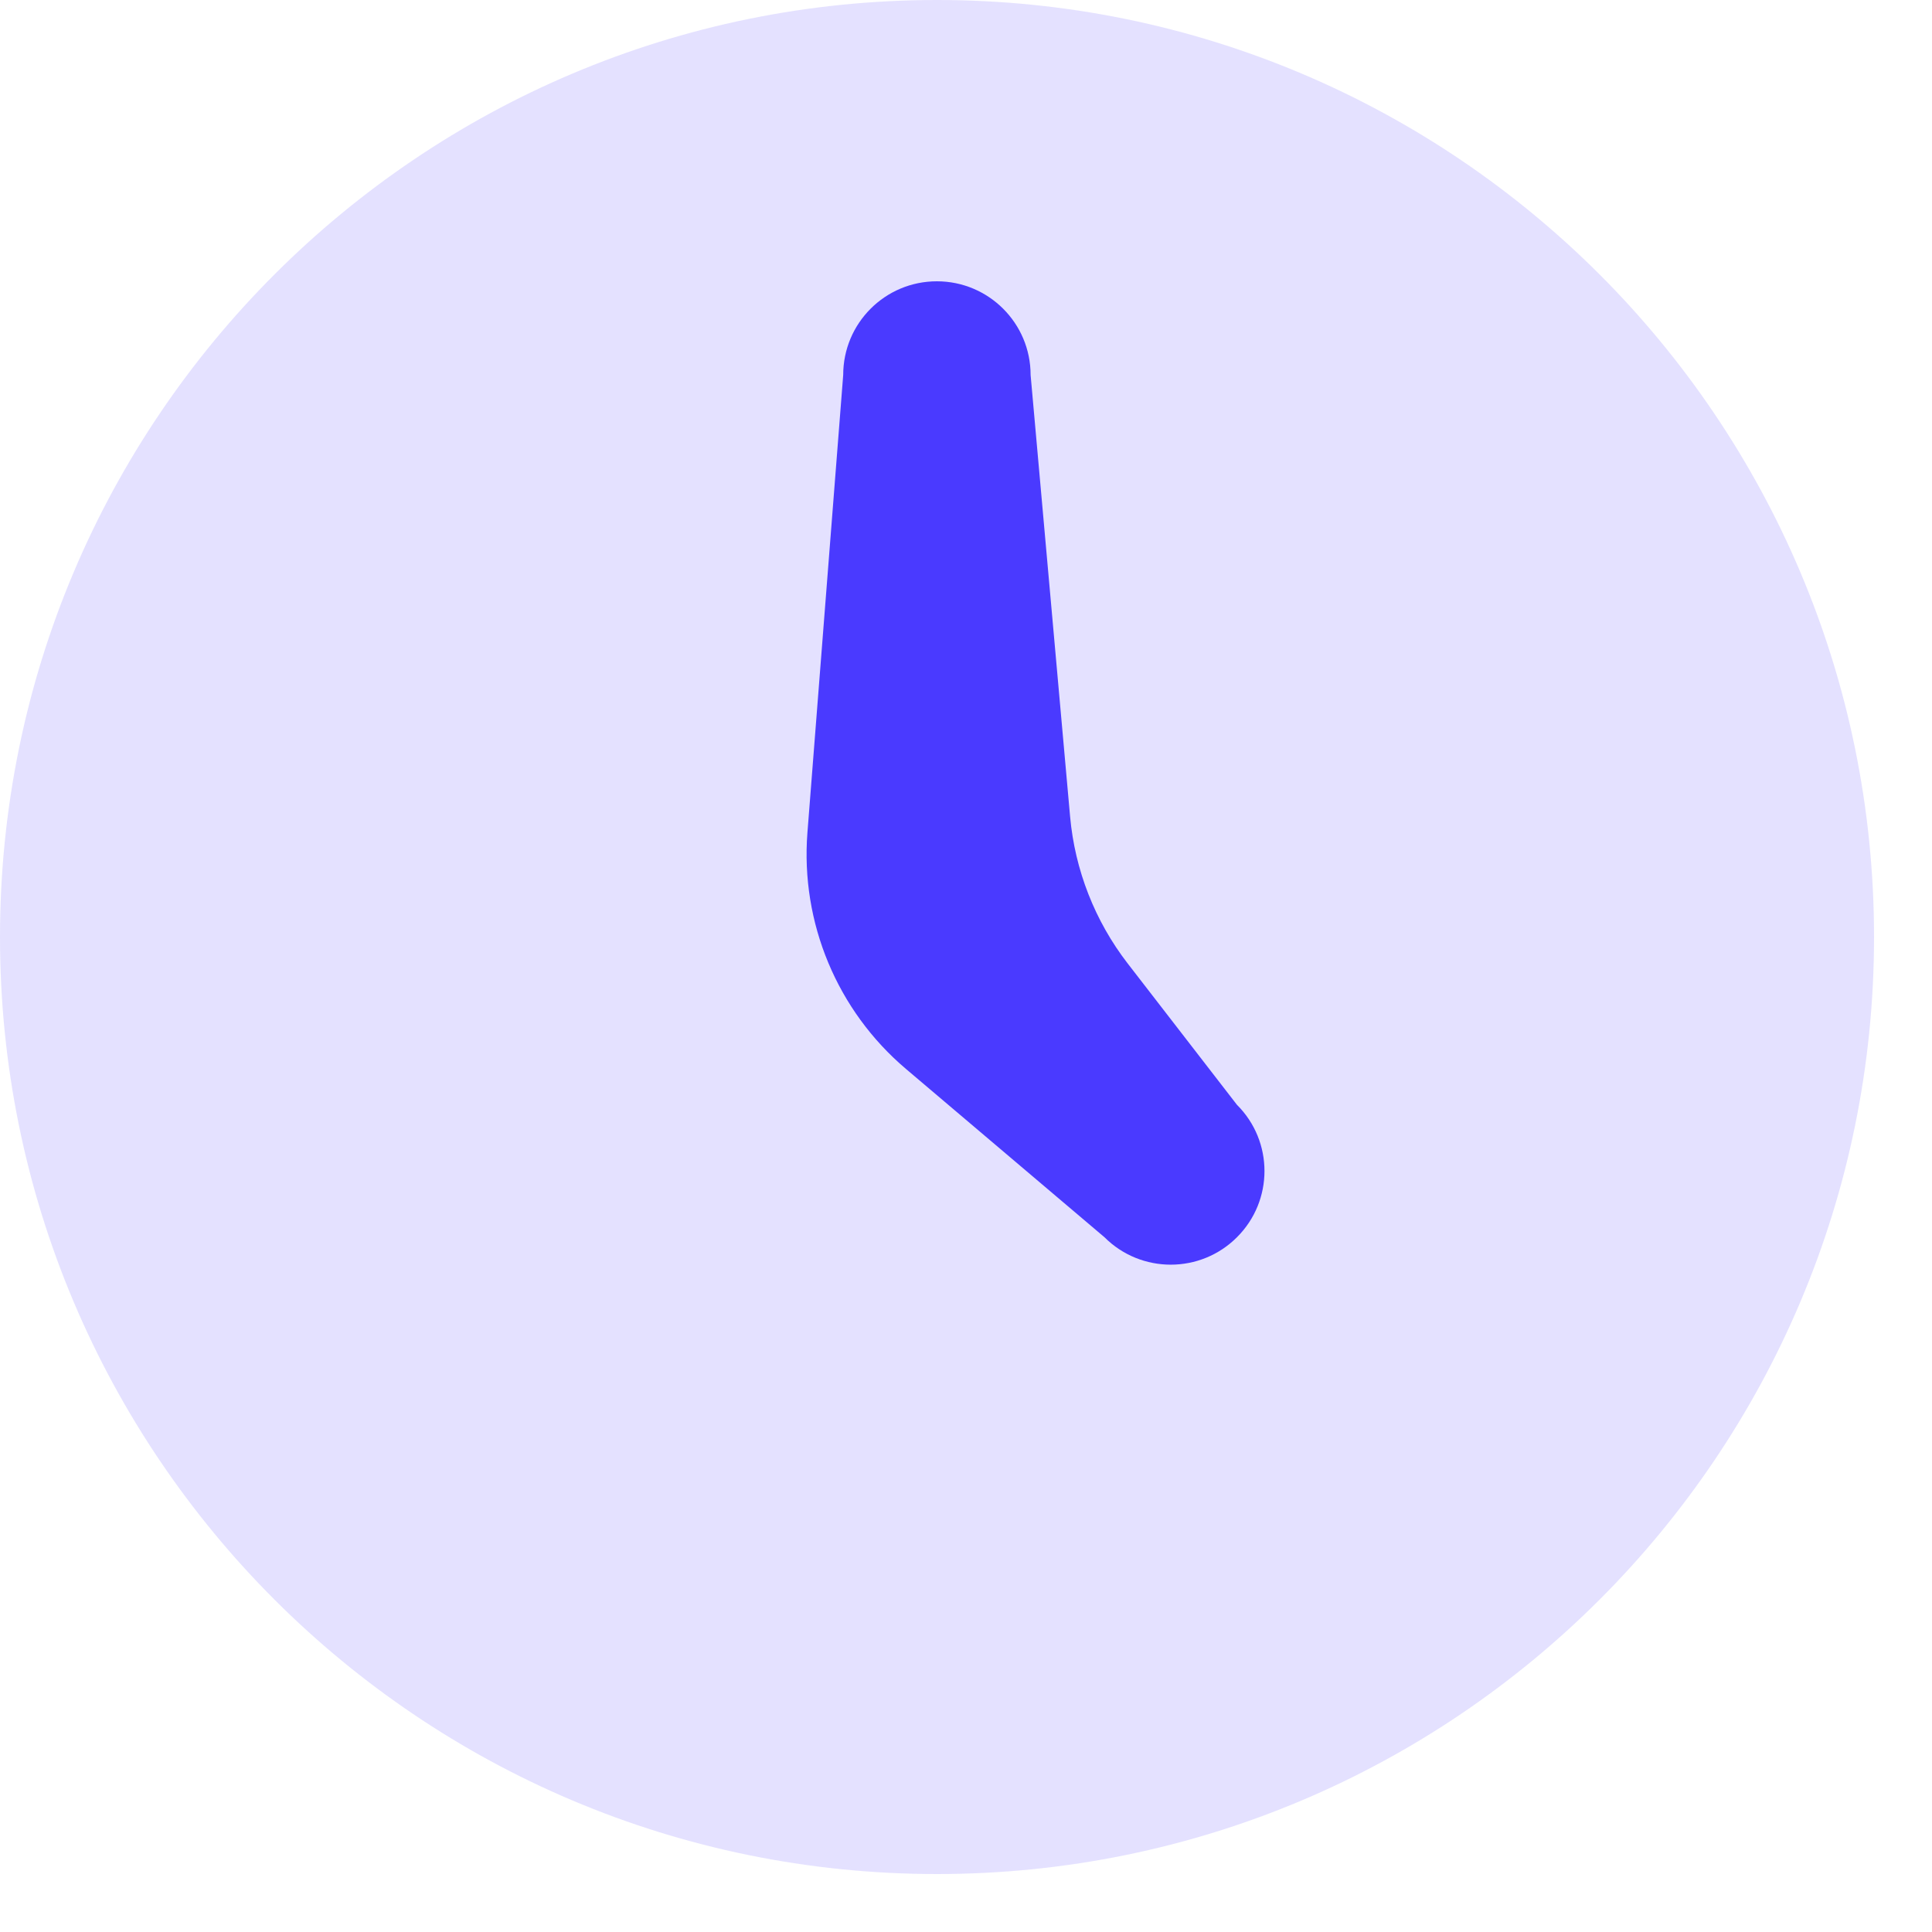
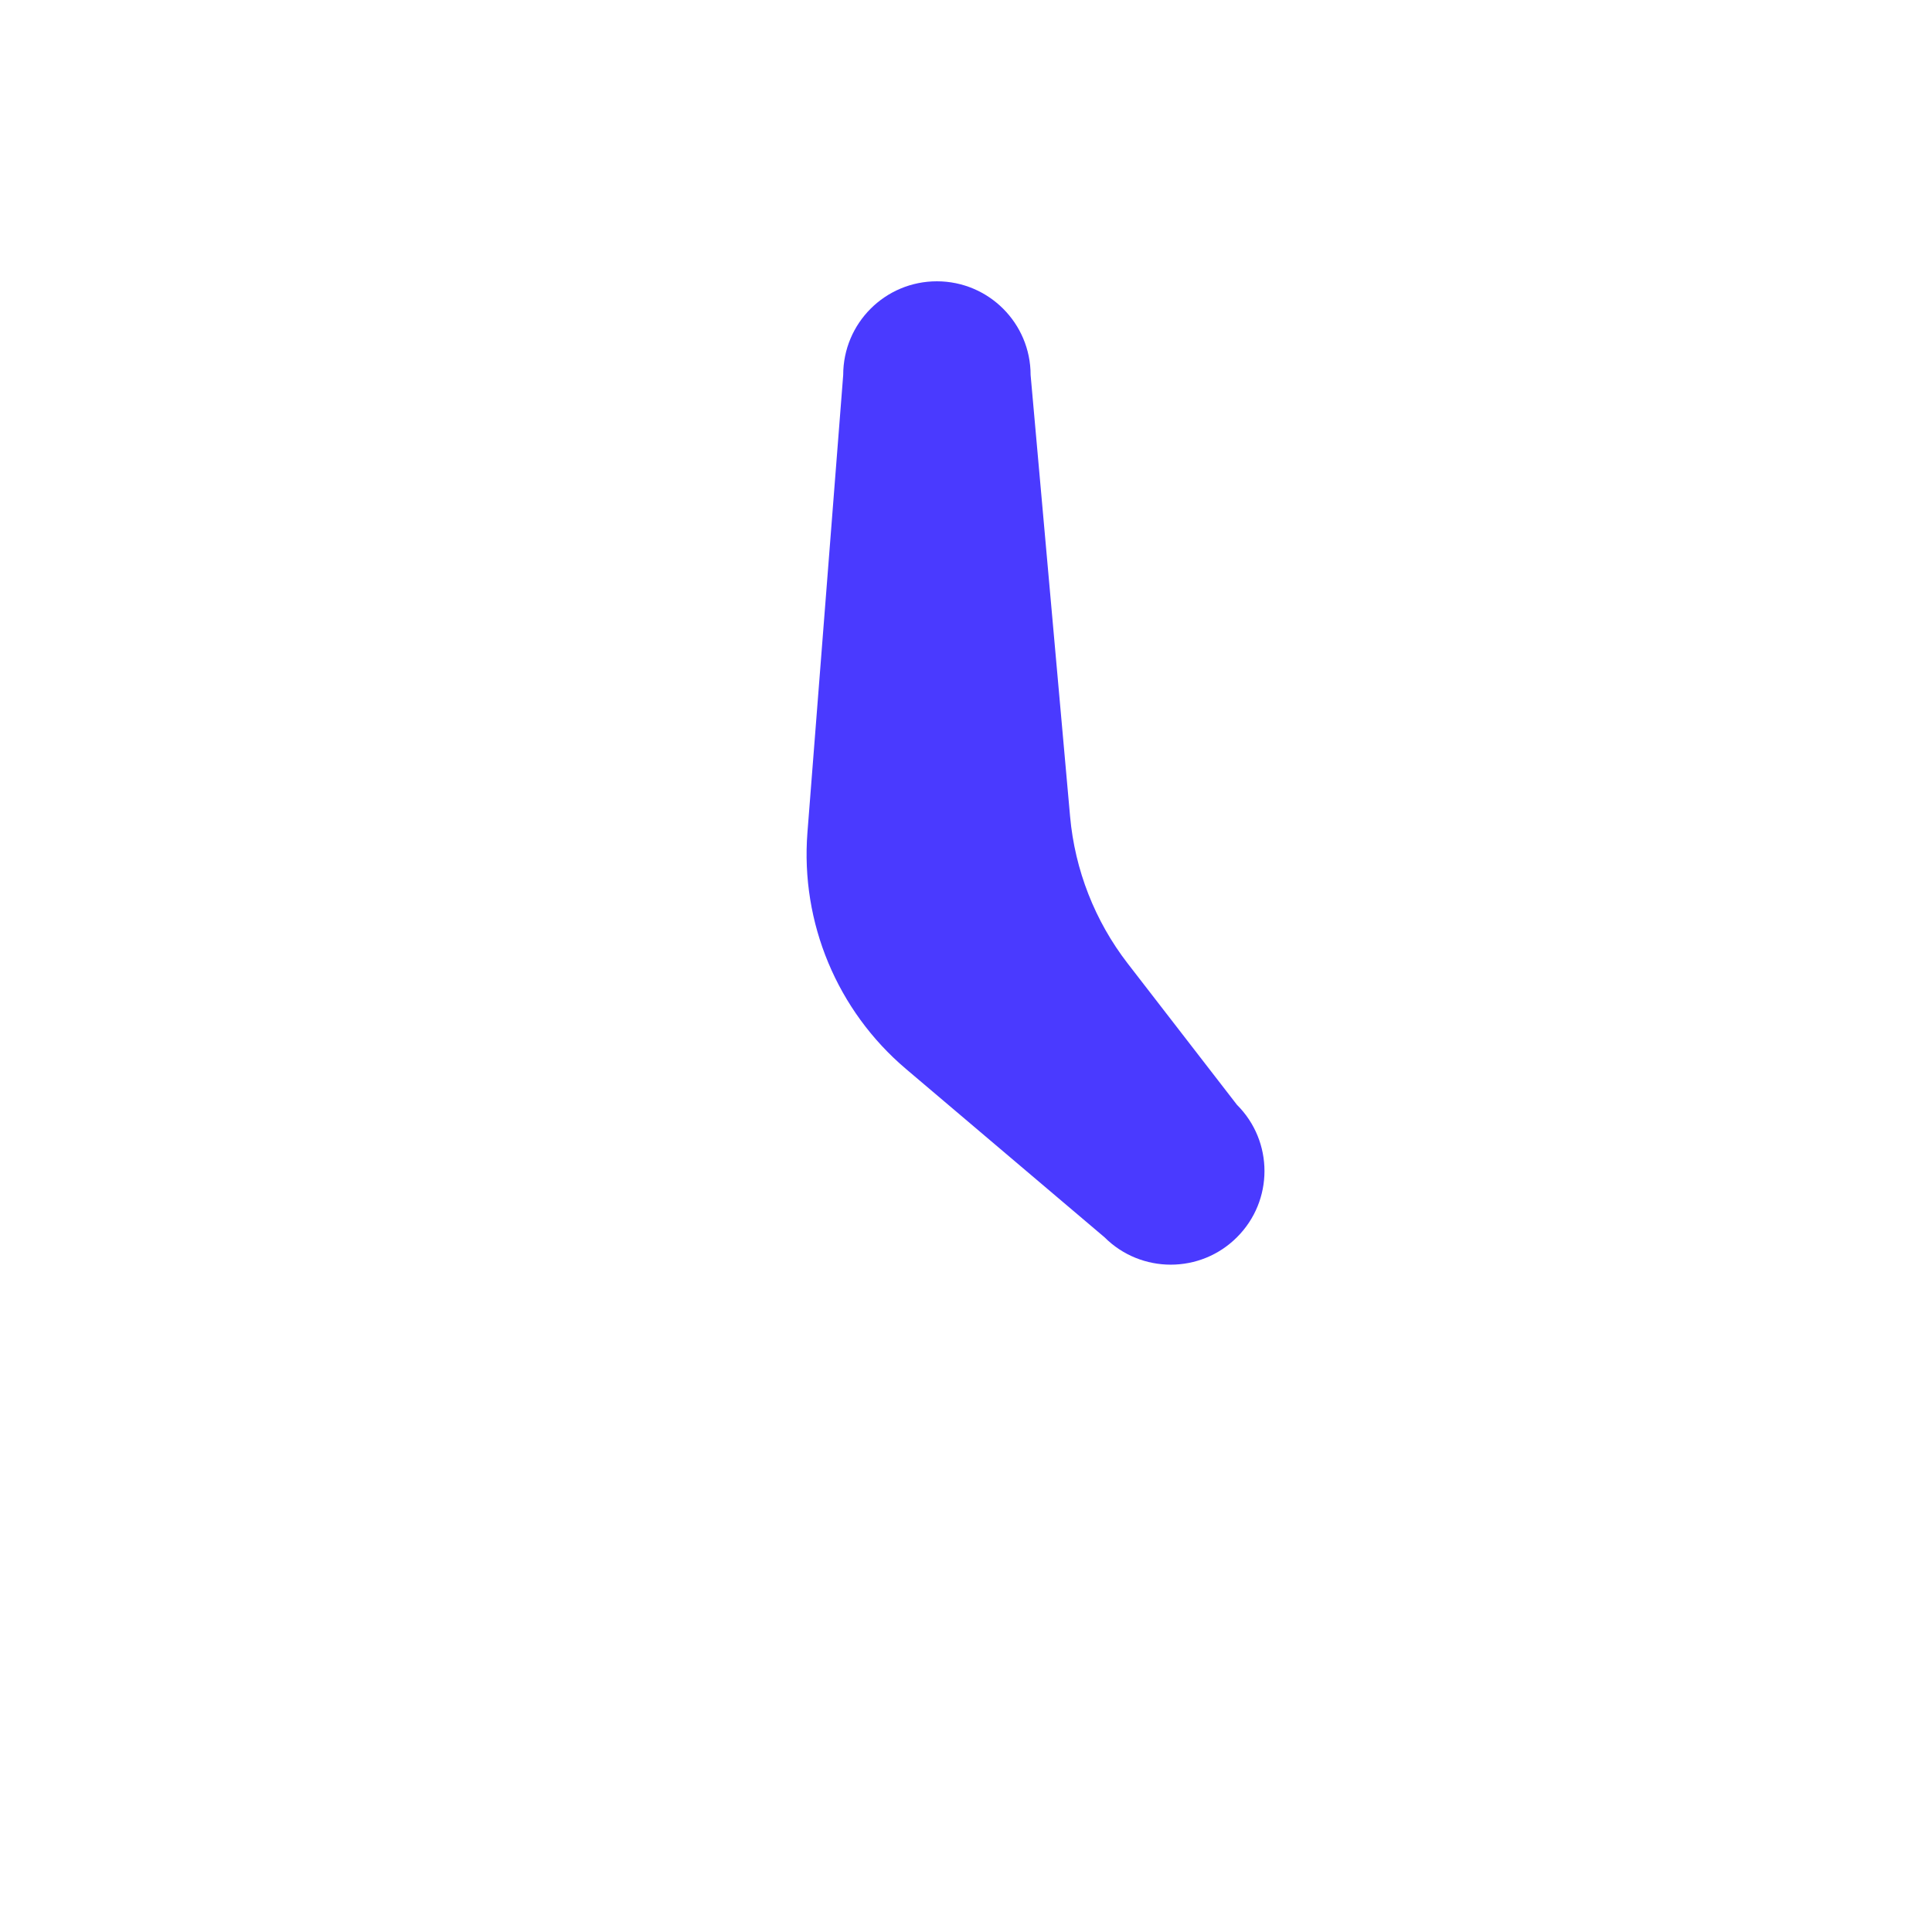
<svg xmlns="http://www.w3.org/2000/svg" width="25" height="25" viewBox="0 0 25 25" fill="none">
-   <path opacity="0.15" d="M12.125 24.25C18.822 24.25 24.25 18.822 24.25 12.125C24.25 5.429 18.822 0 12.125 0C5.429 0 0 5.429 0 12.125C0 18.822 5.429 24.25 12.125 24.25Z" fill="#4A3AFF" />
  <path d="M16.006 14.296L14.592 12.467C14.168 11.918 13.909 11.257 13.847 10.566L13.336 4.852C13.336 4.182 12.793 3.64 12.123 3.64C11.453 3.64 10.911 4.182 10.911 4.852L10.448 10.775C10.358 11.939 10.832 13.077 11.723 13.832L14.292 16.01C14.765 16.483 15.534 16.483 16.006 16.01C16.481 15.537 16.481 14.769 16.006 14.296Z" fill="#4A3AFF" />
</svg>